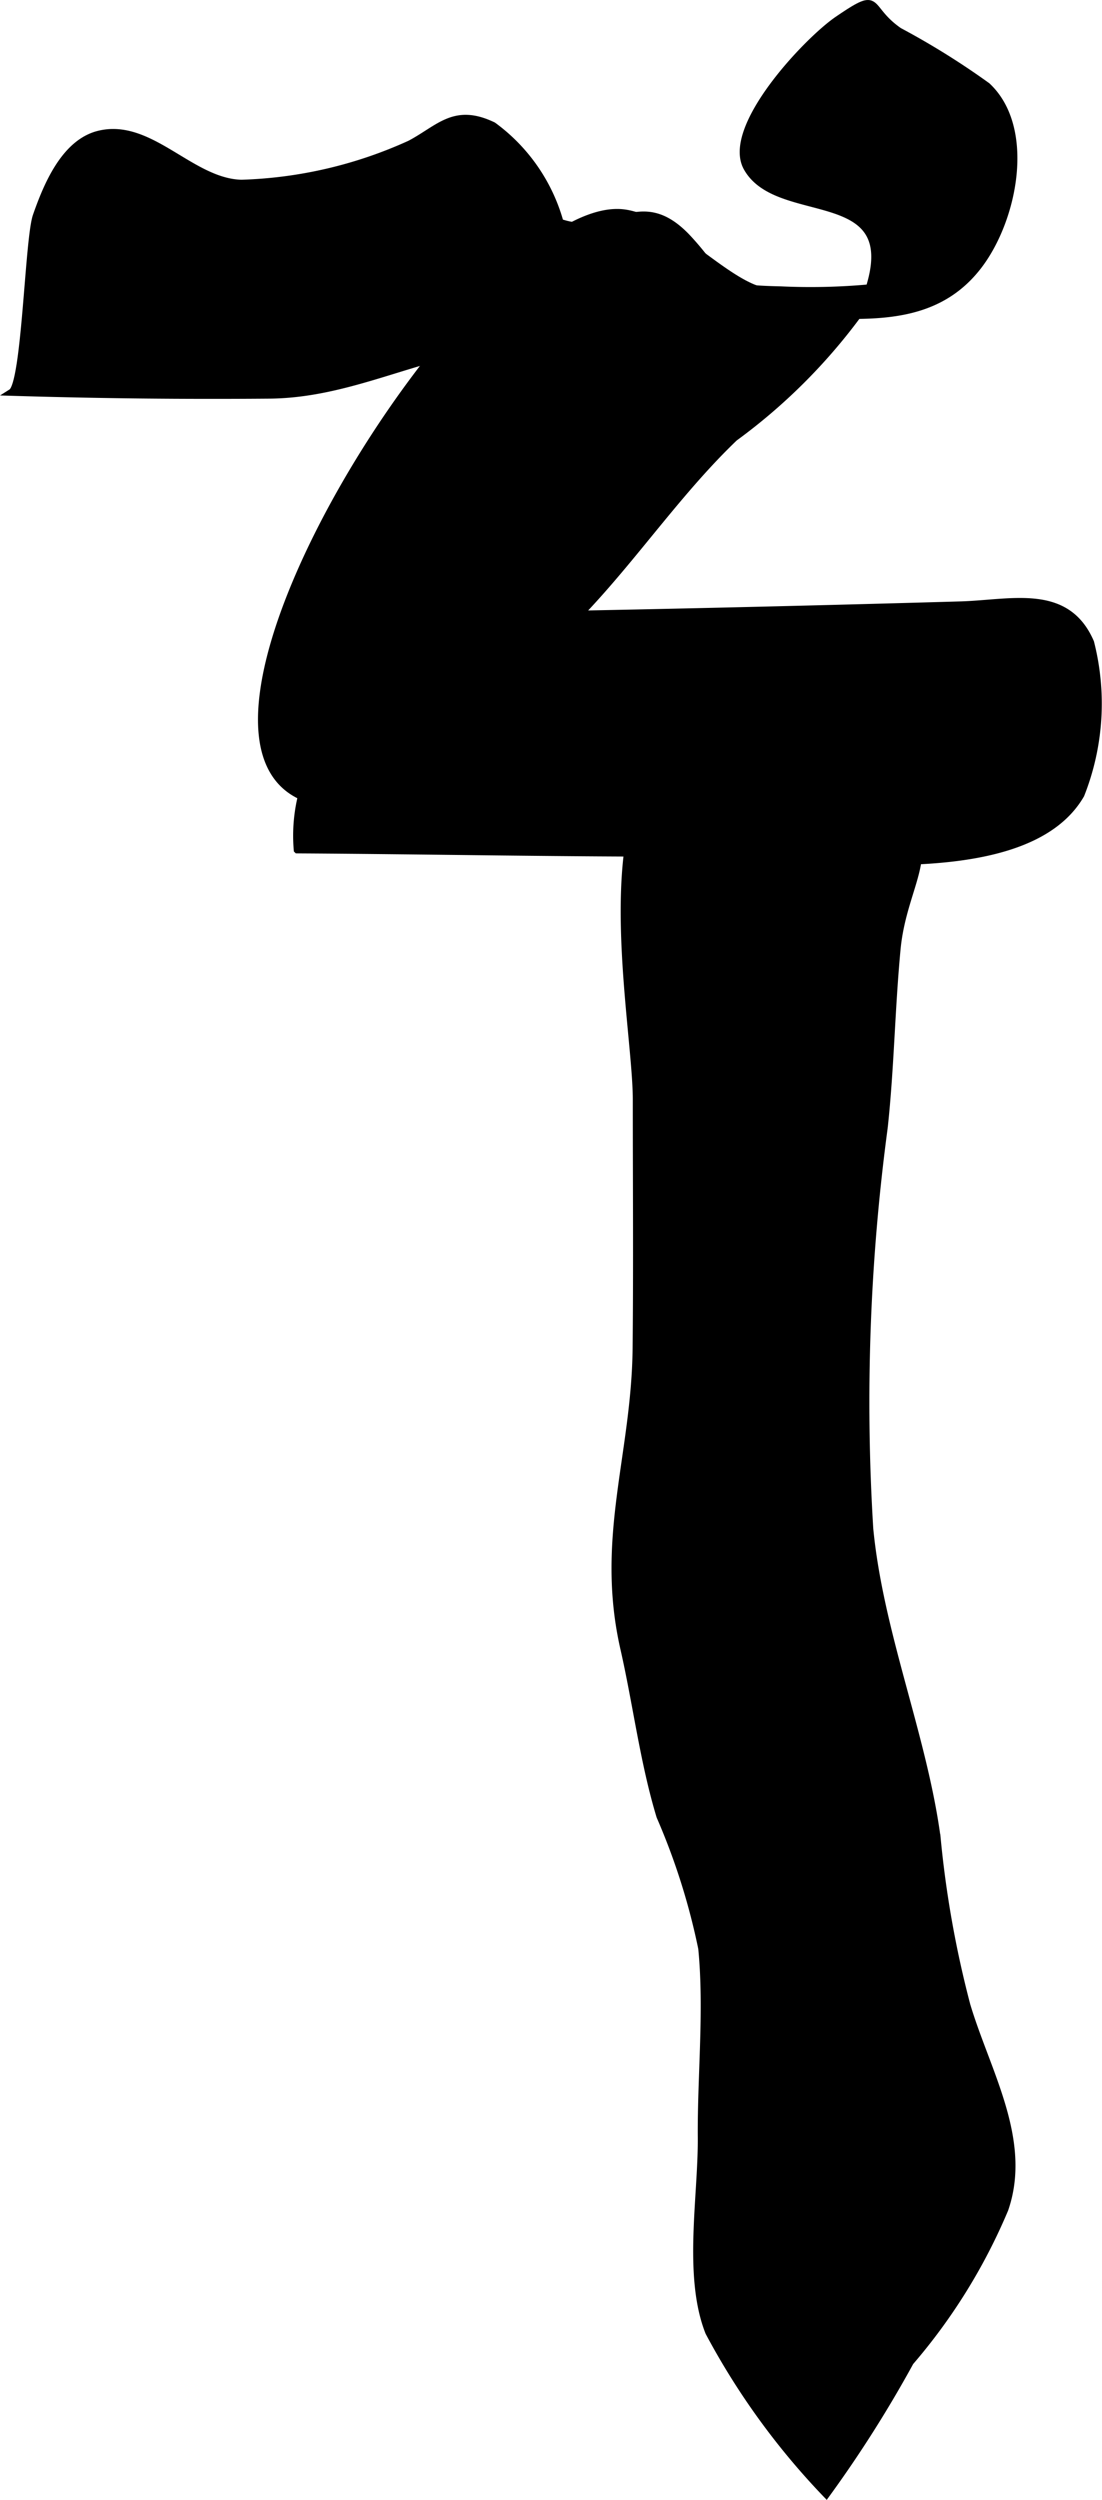
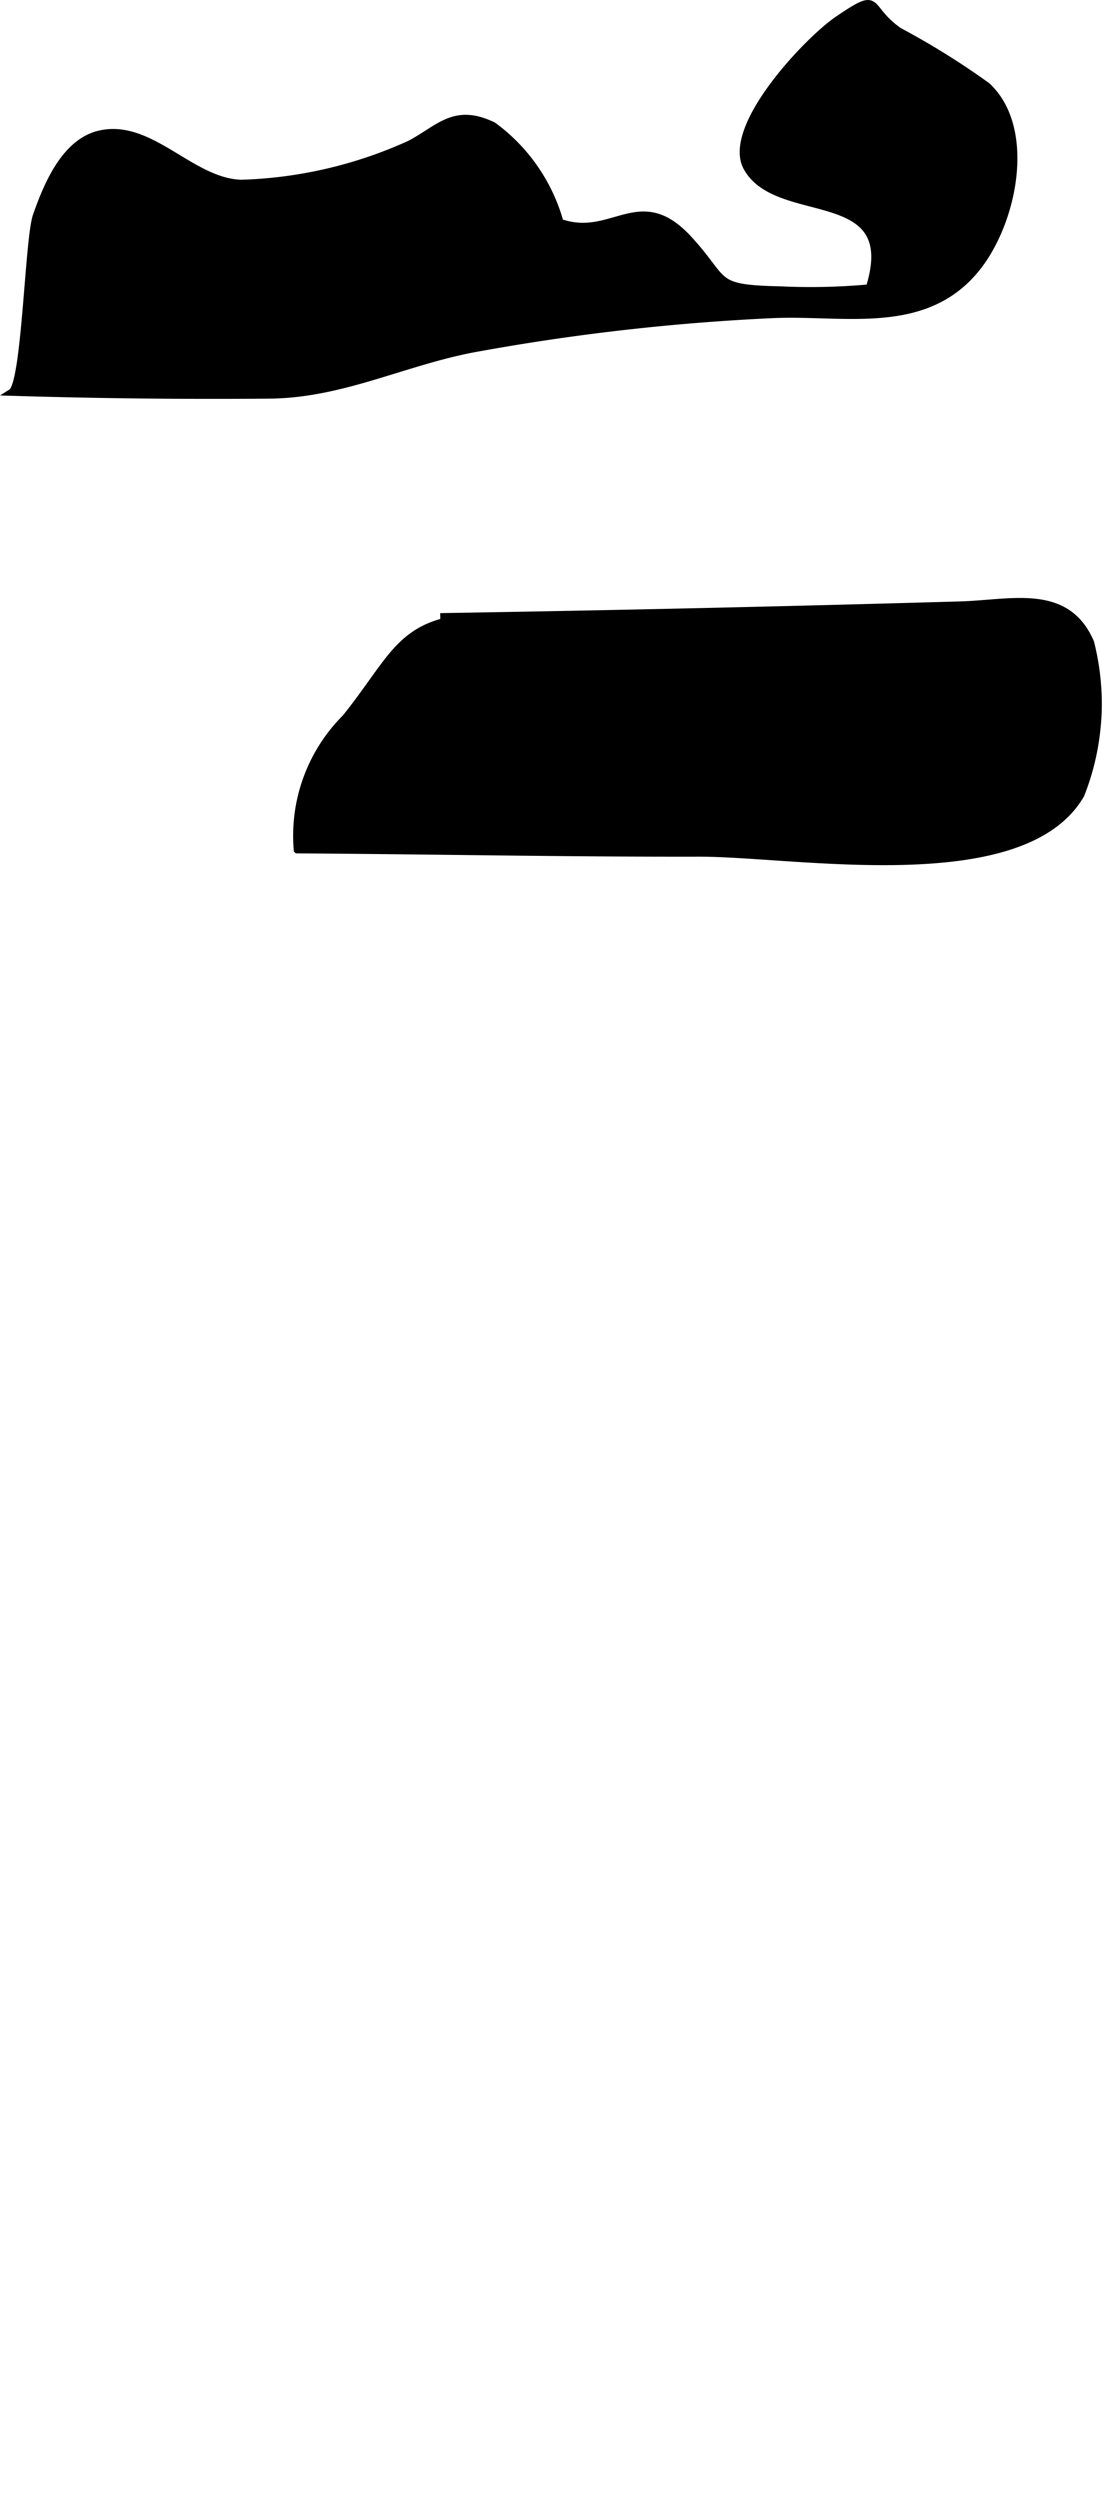
<svg xmlns="http://www.w3.org/2000/svg" version="1.1" width="8.393mm" height="19.024mm" viewBox="0 0 23.792 53.925">
  <defs>
    <style type="text/css">
      .a {
        stroke: #000;
        stroke-miterlimit: 10;
        stroke-width: 0.15px;
      }
    </style>
  </defs>
  <path class="a" d="M8.855,3.101c.632-.336.957-.796,1.792-.394a3.869,3.869,0,0,1,1.445,2.087c1.133.397,1.71-.784,2.764.347.869.938.49,1.076,2.002,1.11a13.863,13.863,0,0,0,1.909-.043c.709-2.273-1.966-1.392-2.639-2.588-.486-.861,1.295-2.744,1.954-3.195.975-.665.586-.272,1.327.243a16.702,16.702,0,0,1,1.903,1.185c.973.908.588,2.882-.196,3.893-1.111,1.431-2.886.971-4.42,1.04a47.95,47.95,0,0,0-6.489.742c-1.518.292-2.833.983-4.397.995q-2.778.024-5.562-.061c.3-.19.361-3.305.535-3.806.223-.638.604-1.575,1.345-1.761,1.111-.279,1.994,1.028,3.083,1.056A9.455,9.455,0,0,0,8.855,3.101Z" />
-   <path class="a" d="M6.827,17.284c1.917.444,4.667-2.938,5.848-4.201,1.096-1.176,2.021-2.529,3.182-3.64a12.395,12.395,0,0,0,2.655-2.635c-.612-.51-1.583-.309-2.284-.616-.854-.369-1.964-1.603-2.892-1.611C10.188,4.554,2.775,16.34,6.827,17.284Z" />
  <path class="a" d="M9.505,13.3q5.627-.091,11.247-.253c1.096-.035,2.278-.383,2.794.809a5.337,5.337,0,0,1-.209,3.287c-1.25,2.158-6.162,1.257-8.252,1.261-2.89.006-5.777-.053-8.668-.071a3.595,3.595,0,0,1,1.042-2.851c1.07-1.331,1.181-2.099,2.892-2.18" />
-   <path class="a" d="M19.368,20.475c-.123,1.301-.138,2.56-.277,3.846a44.488,44.488,0,0,0-.312,8.661c.219,2.256,1.157,4.458,1.453,6.655a22.54,22.54,0,0,0,.643,3.619c.43,1.438,1.335,2.914.82,4.403a12.442,12.442,0,0,1-2.042,3.295,26.359,26.359,0,0,1-1.812,2.857,15.705,15.705,0,0,1-2.539-3.499c-.478-1.21-.152-2.922-.162-4.205-.01-1.341.14-2.742.01-4.075a14.392,14.392,0,0,0-.902-2.849c-.353-1.159-.511-2.444-.782-3.631-.537-2.375.243-4.163.267-6.469.018-1.789.004-3.579.004-5.368-.002-1.849-1.269-7.642,1.795-7.883a5.996,5.996,0,0,1,3.559,1.4C20.491,18.19,19.514,18.93,19.368,20.475Z" />
</svg>